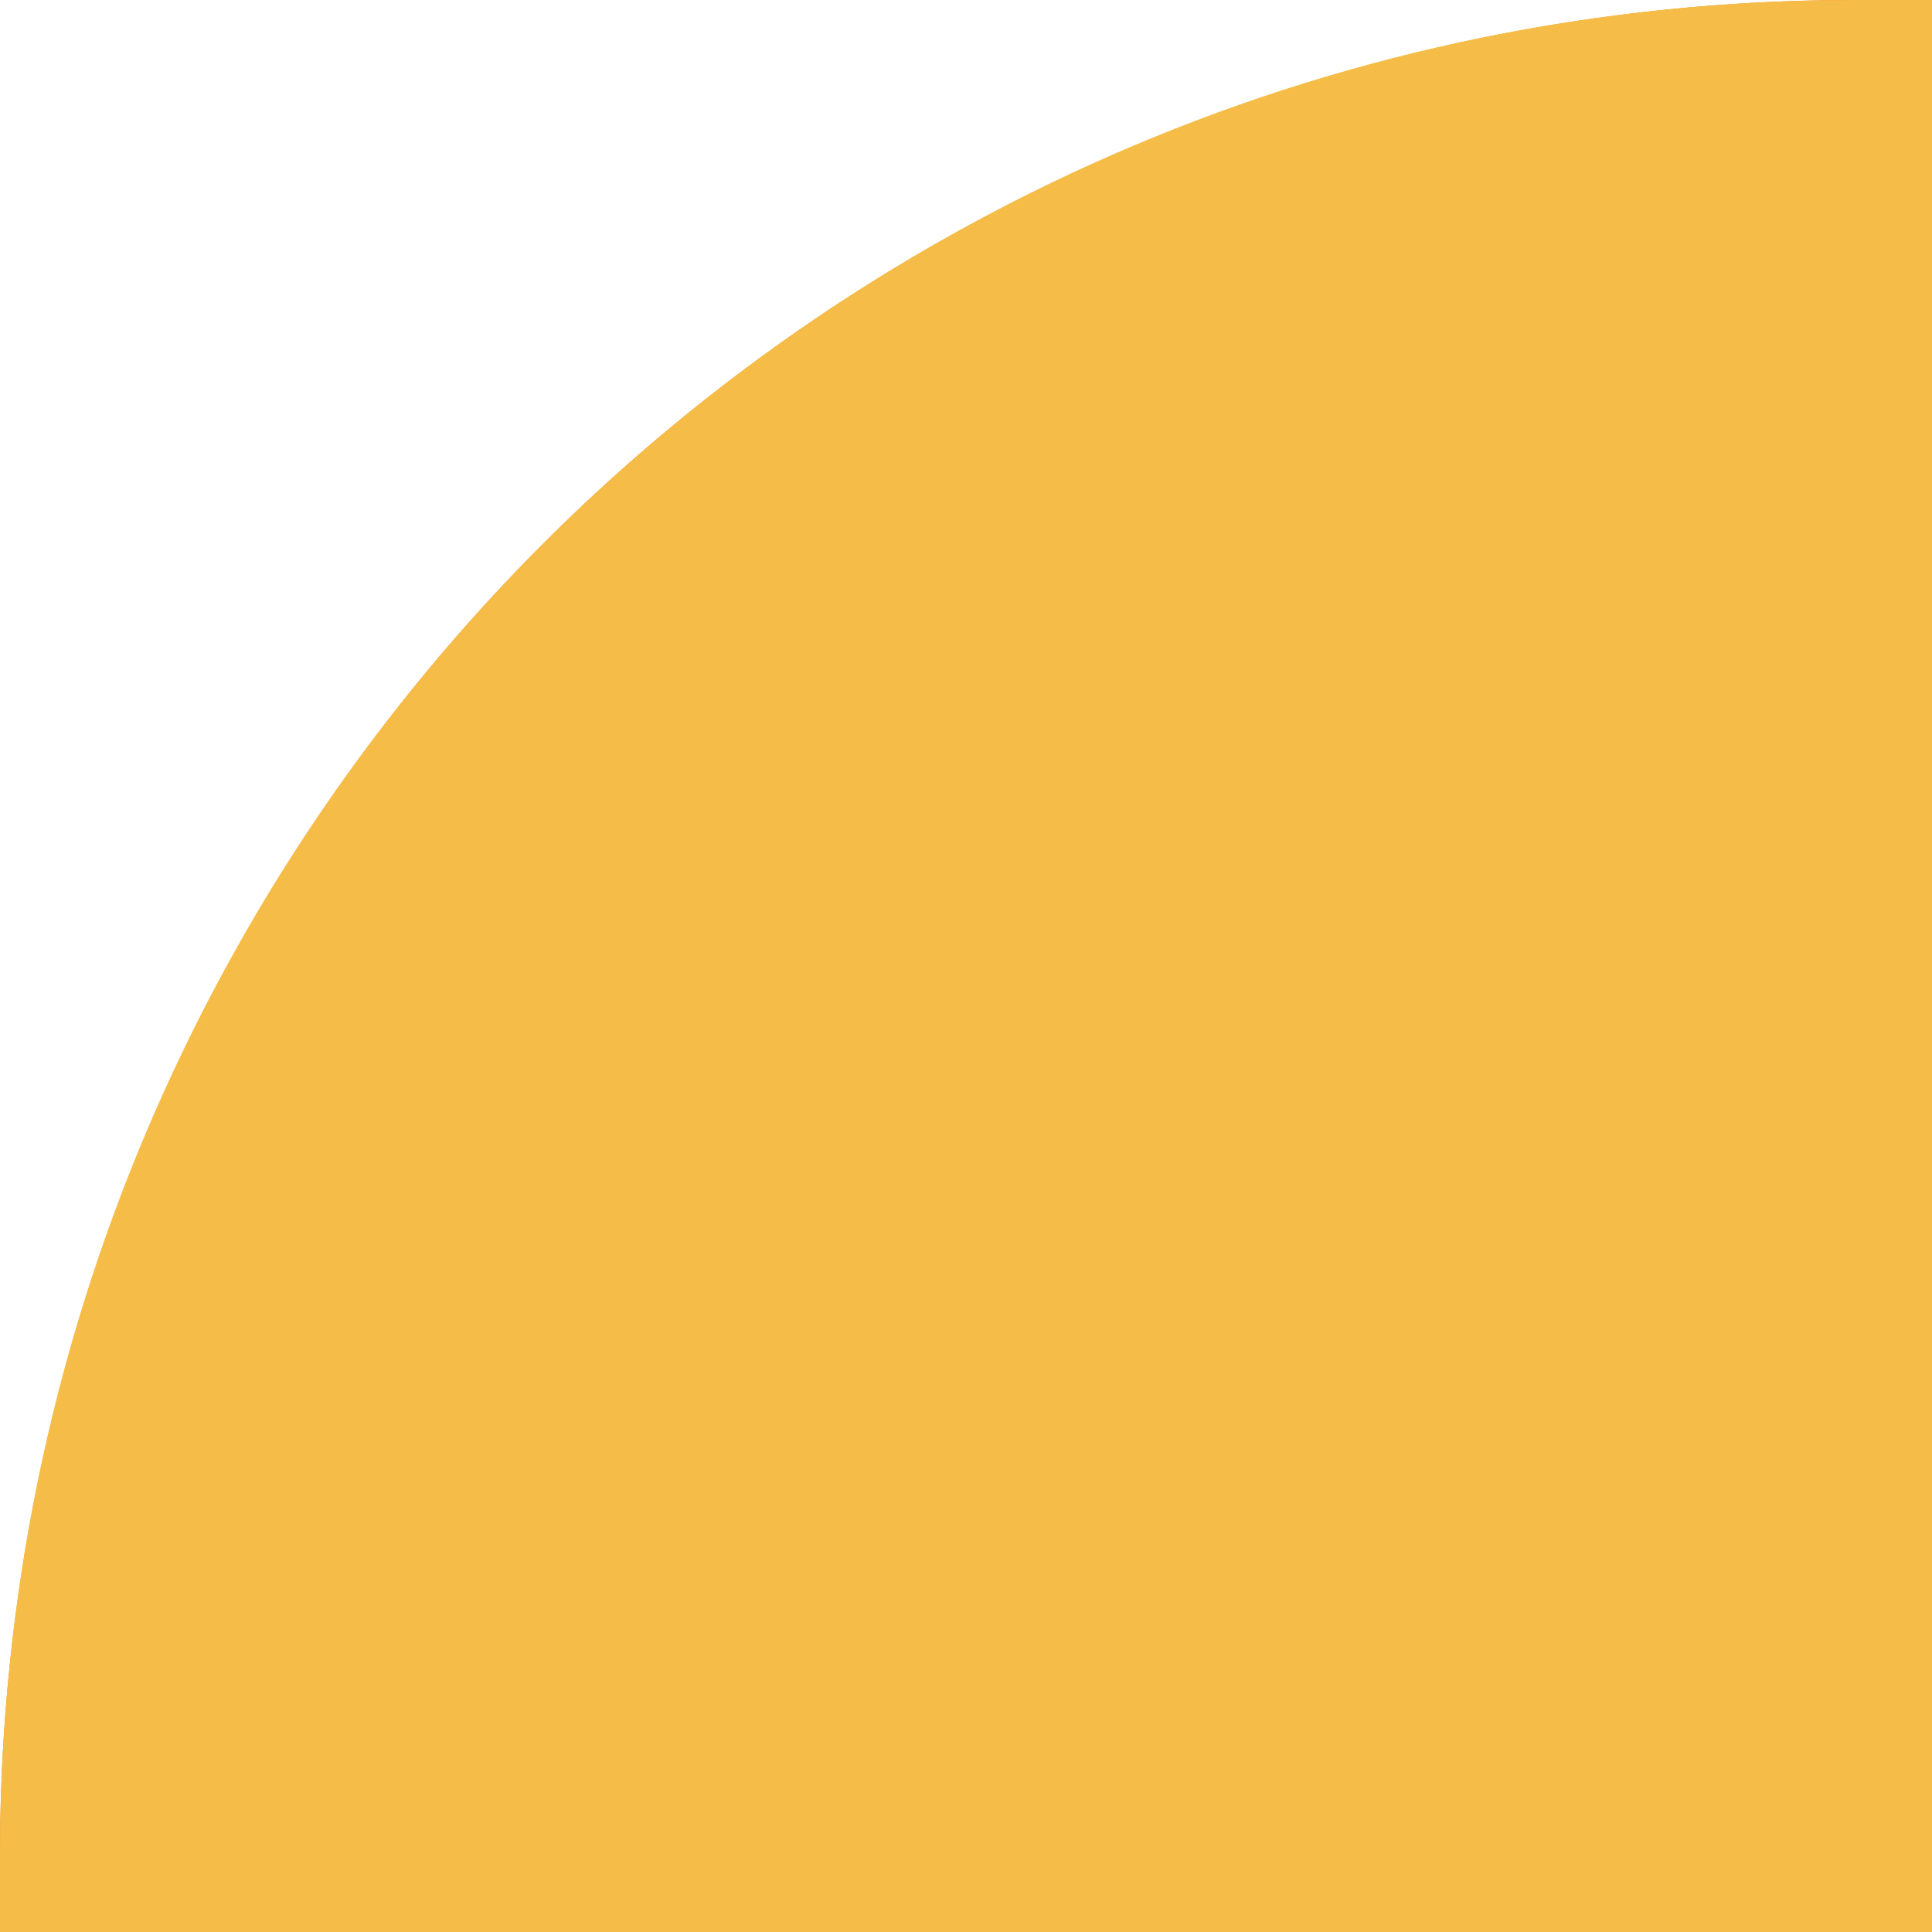
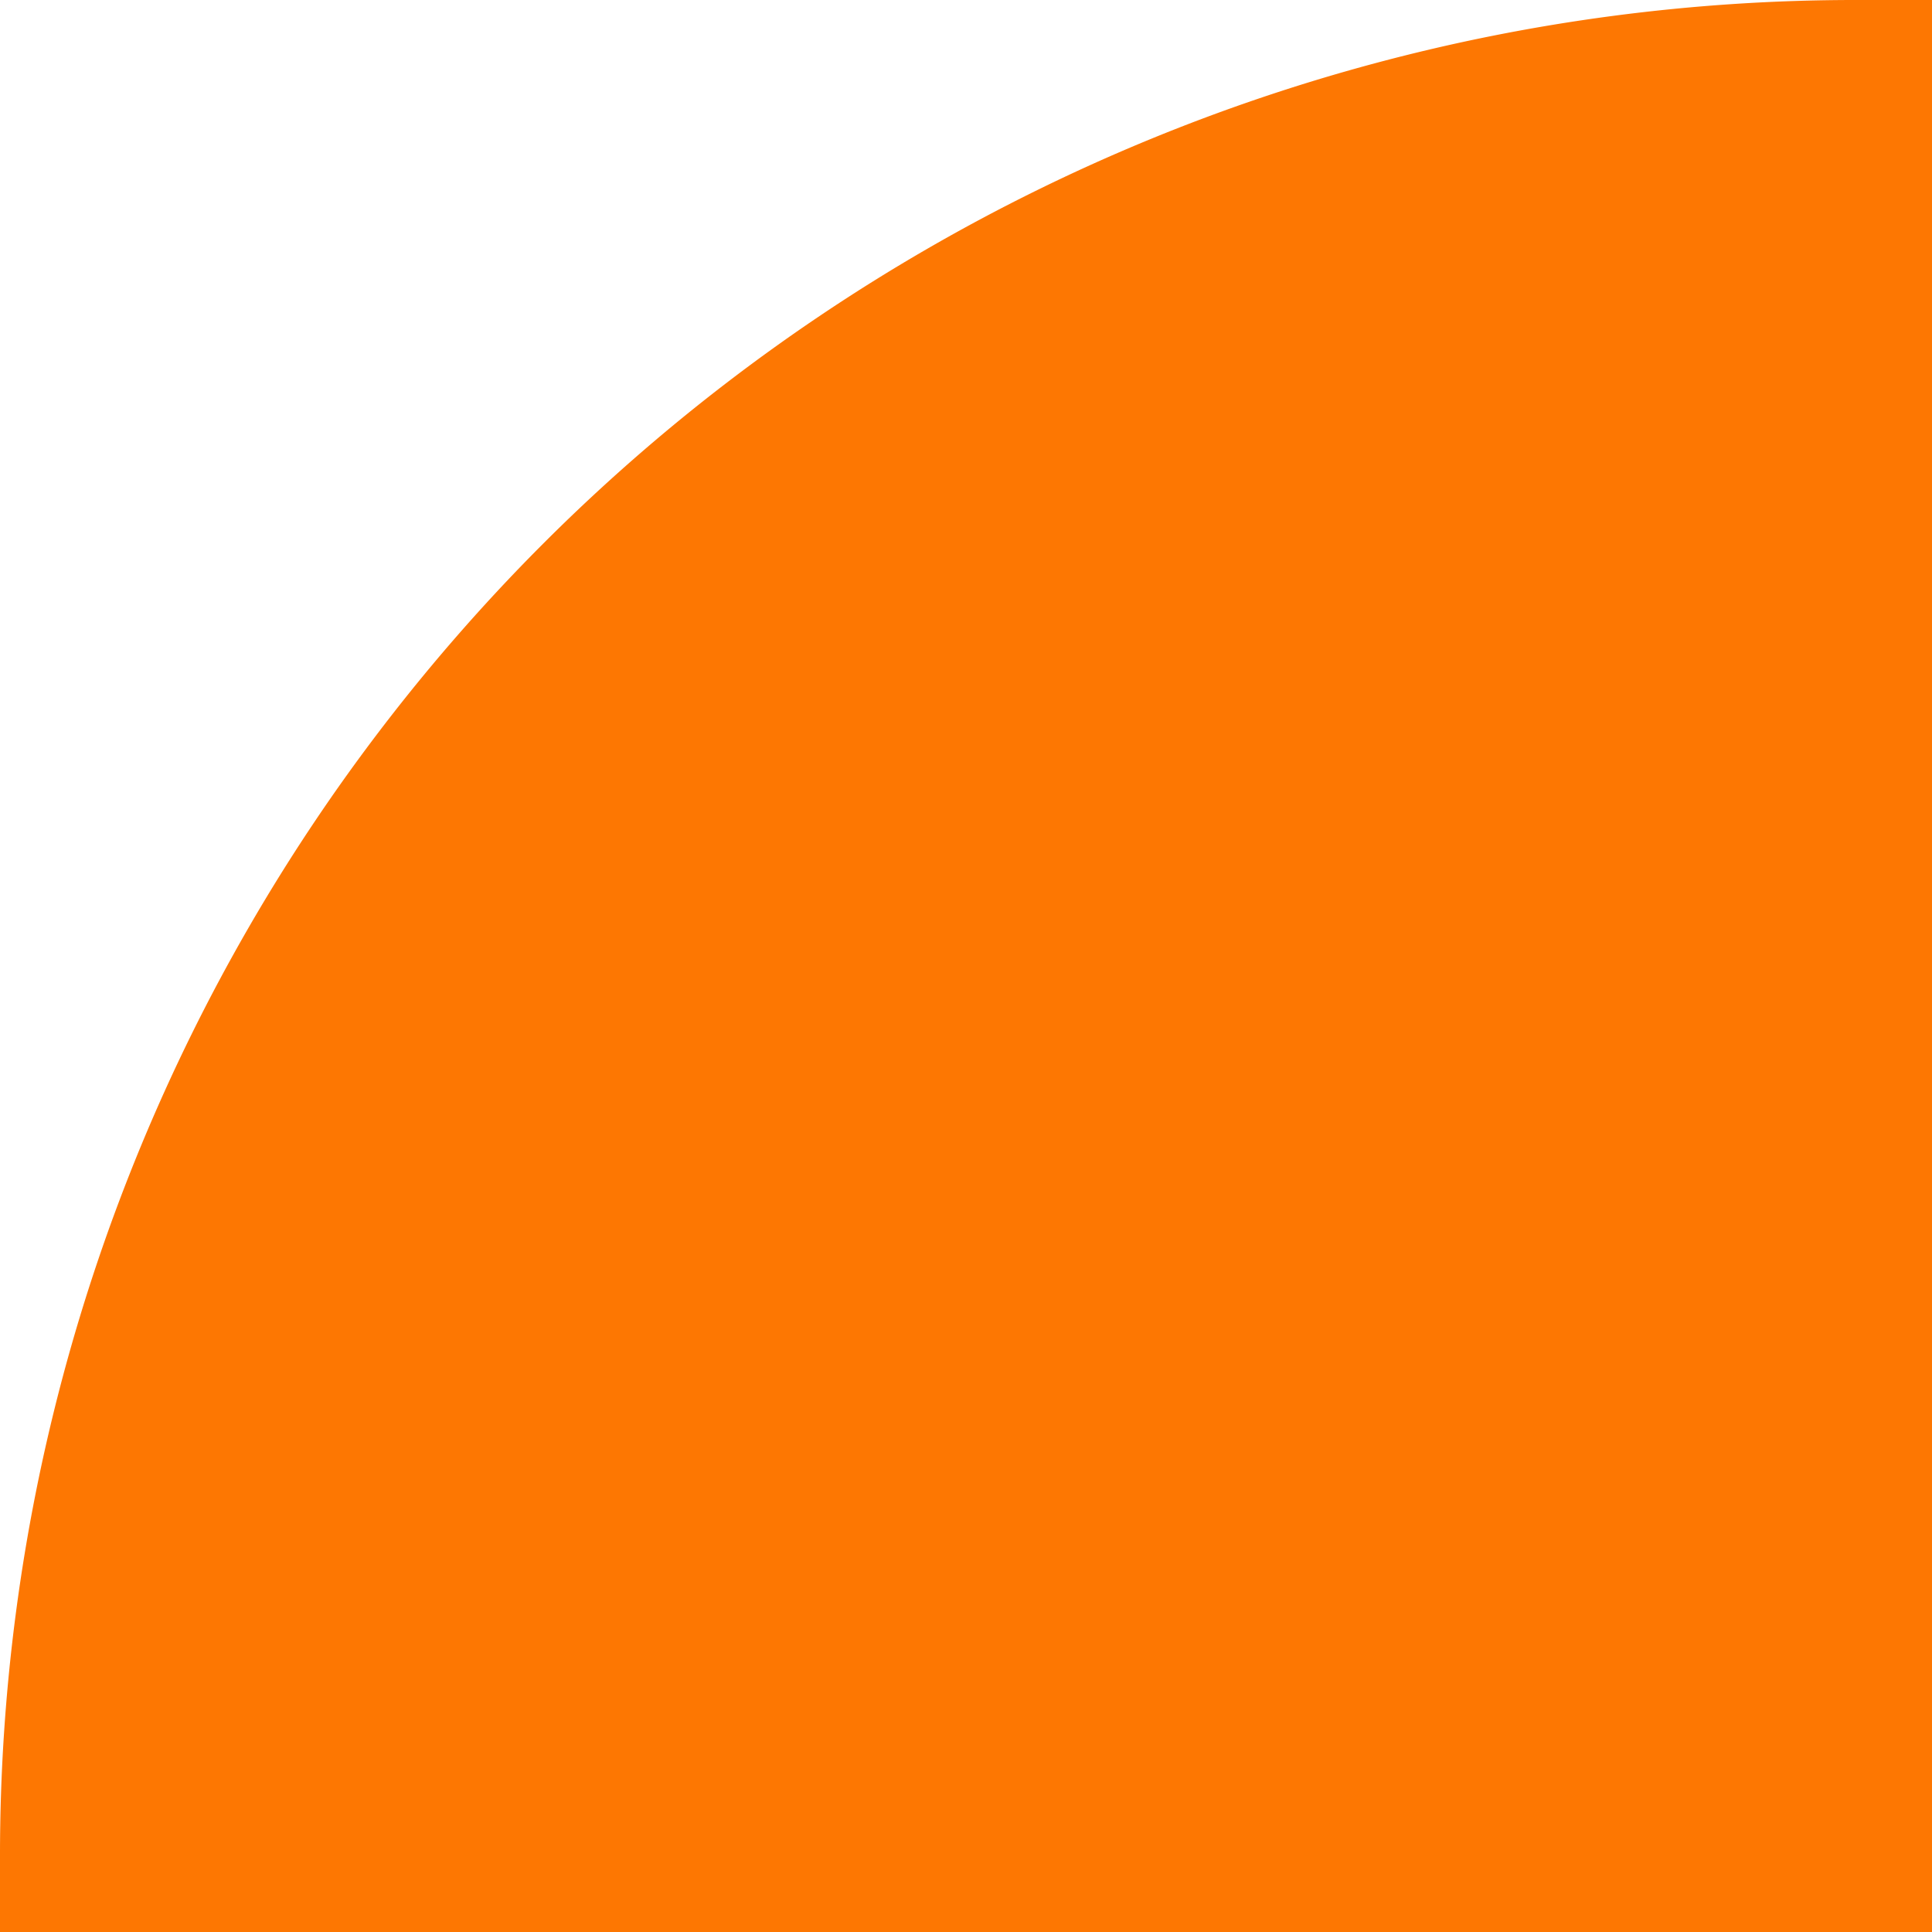
<svg xmlns="http://www.w3.org/2000/svg" width="233" height="233" viewBox="0 0 233 233">
  <g id="Rectángulo_5_copia_14" data-name="Rectángulo 5 copia 14" transform="translate(-1169 -4808)">
    <g id="Rectángulo_5_copia_14-2" data-name="Rectángulo 5 copia 14" transform="translate(1169 5041) rotate(-90)">
      <path id="Rectángulo_5" data-name="Rectángulo 5" d="M0,0H9.246A223.754,223.754,0,0,1,233,223.754V233a0,0,0,0,1,0,0H0a0,0,0,0,1,0,0V0A0,0,0,0,1,0,0Z" fill="#fd7702" />
    </g>
-     <path id="Color_Overlay" data-name="Color Overlay" d="M1169,5041v-9.246C1169,4908.178,1269.178,4808,1392.754,4808H1402v233Z" fill="#f5bd48" />
  </g>
</svg>